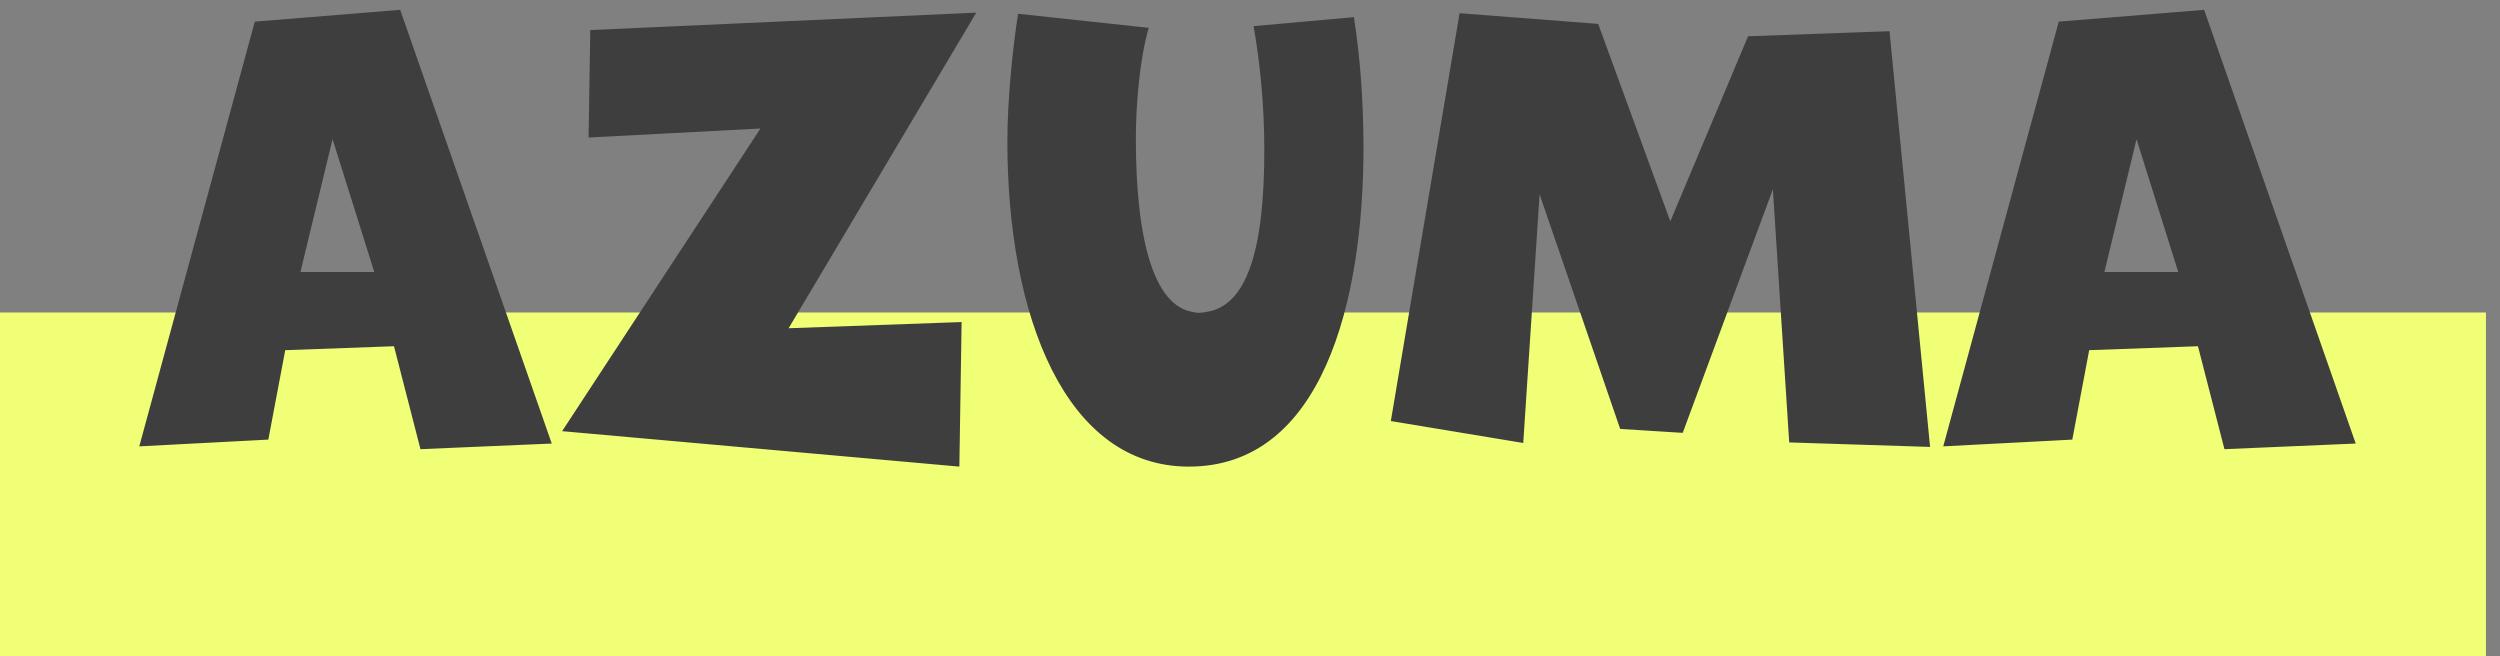
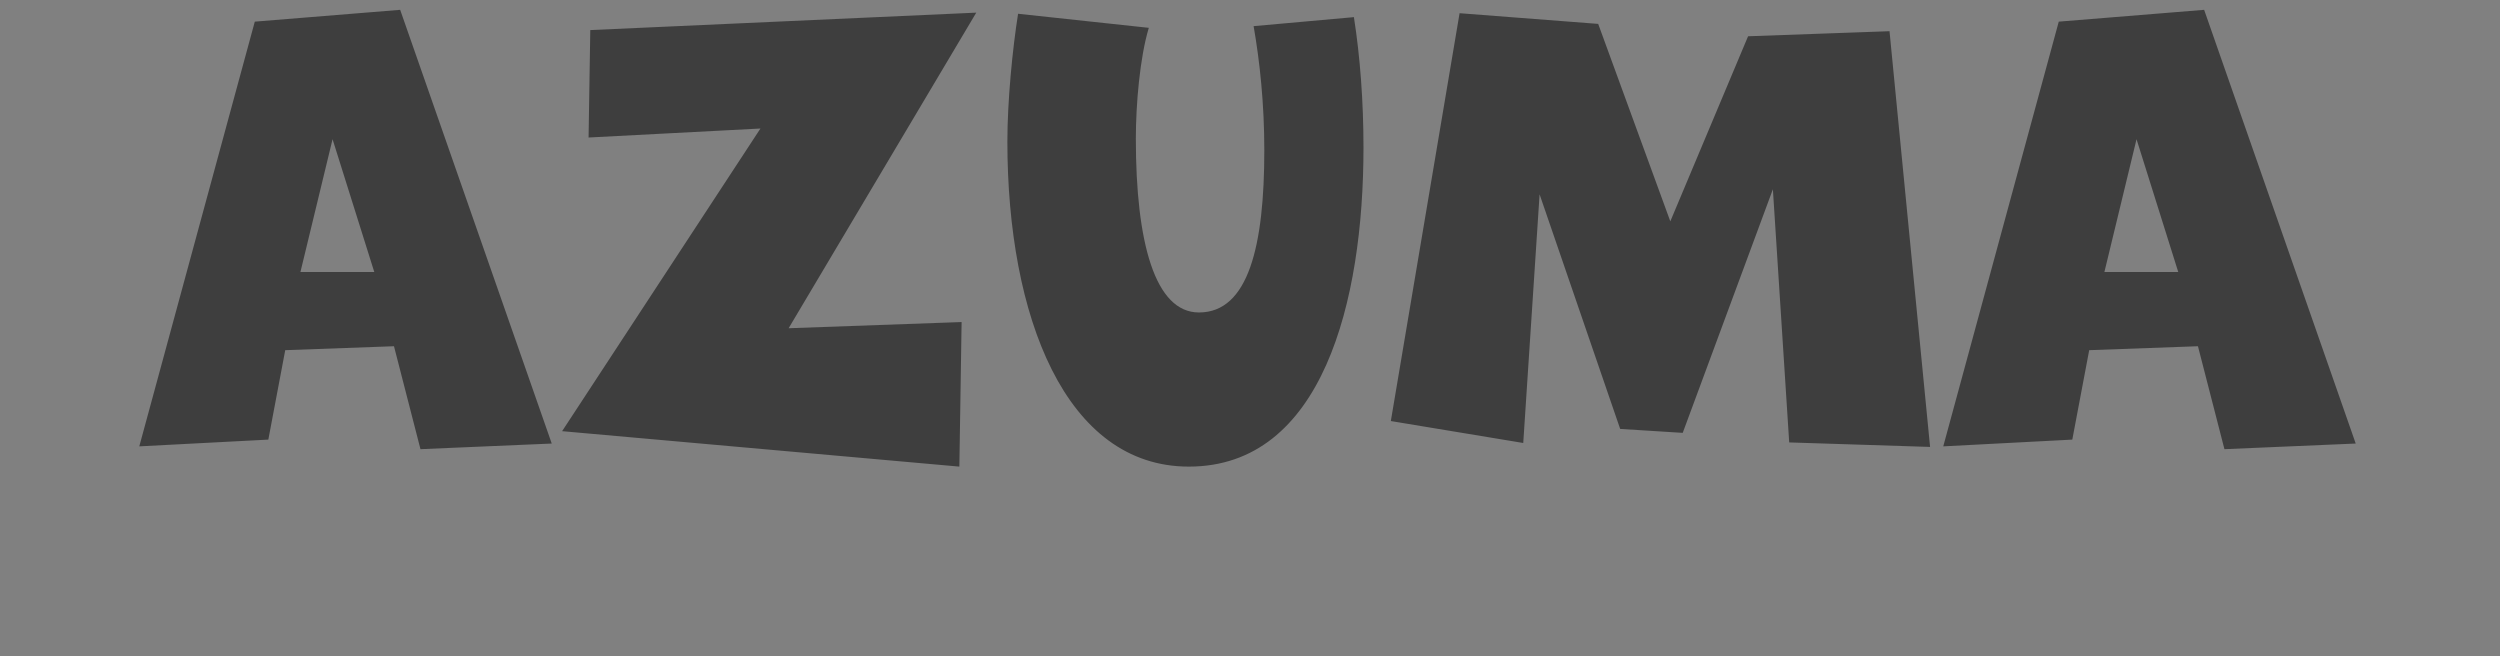
<svg xmlns="http://www.w3.org/2000/svg" width="160px" height="42px">
  <rect width="100%" height="100%" fill="#808080" stroke="none" />
-   <path fill-rule="evenodd" fill="rgb(240, 255, 118)" d="M0.000,20.000 L159.1,20.000 L159.1,42.000 L0.000,42.000 L0.000,20.000 Z" />
-   <path fill-rule="evenodd" fill="rgb(62, 62, 62)" d="M142.364,28.747 L140.669,22.159 L133.709,22.411 L132.627,28.135 L124.368,28.567 L131.761,1.385 L141.065,0.629 L150.766,28.387 L142.364,28.747 ZM136.738,8.909 L134.682,17.406 L139.407,17.406 L136.738,8.909 ZM113.464,12.114 L107.694,27.703 L103.691,27.451 L98.534,12.438 L97.488,28.351 L89.013,26.947 L93.413,0.845 L102.284,1.529 L106.900,14.166 L111.877,2.321 L120.929,1.997 L123.525,28.603 L114.509,28.315 L113.464,12.114 ZM76.084,29.863 C68.186,29.863 64.472,20.250 64.472,9.053 C64.472,6.497 64.796,3.149 65.157,0.881 L73.524,1.781 C72.947,3.689 72.694,6.713 72.694,8.873 C72.694,15.534 73.920,19.998 76.733,19.998 C79.907,19.998 80.916,15.714 80.916,9.629 C80.916,6.641 80.628,3.941 80.231,1.673 L86.650,1.097 C87.047,3.617 87.263,6.497 87.263,9.449 C87.263,19.314 84.631,29.863 76.084,29.863 ZM61.543,20.611 L61.399,29.863 L35.975,27.595 L48.669,8.225 L37.669,8.801 L37.778,1.925 L62.481,0.809 L50.472,21.007 L61.543,20.611 ZM25.215,22.159 L18.255,22.411 L17.173,28.135 L8.914,28.567 L16.307,1.385 L25.611,0.629 L35.312,28.387 L26.910,28.747 L25.215,22.159 ZM21.284,8.909 L19.228,17.406 L23.953,17.406 L21.284,8.909 Z" />
+   <path fill-rule="evenodd" fill="rgb(62, 62, 62)" d="M142.364,28.747 L140.669,22.159 L133.709,22.411 L132.627,28.135 L124.368,28.567 L131.761,1.385 L141.065,0.629 L150.766,28.387 L142.364,28.747 ZM136.738,8.909 L134.682,17.406 L139.407,17.406 L136.738,8.909 ZM113.464,12.114 L107.694,27.703 L103.691,27.451 L98.534,12.438 L97.488,28.351 L89.013,26.947 L93.413,0.845 L102.284,1.529 L106.900,14.166 L111.877,2.321 L120.929,1.997 L123.525,28.603 L114.509,28.315 L113.464,12.114 ZM76.084,29.863 C68.186,29.863 64.472,20.250 64.472,9.053 C64.472,6.497 64.796,3.149 65.157,0.881 L73.524,1.781 C72.947,3.689 72.694,6.713 72.694,8.873 C72.694,15.534 73.920,19.998 76.733,19.998 C79.907,19.998 80.916,15.714 80.916,9.629 C80.916,6.641 80.628,3.941 80.231,1.673 L86.650,1.097 C87.047,3.617 87.263,6.497 87.263,9.449 C87.263,19.314 84.631,29.863 76.084,29.863 ZM61.543,20.611 L61.399,29.863 L35.975,27.595 L48.669,8.225 L37.669,8.801 L37.778,1.925 L62.481,0.809 L50.472,21.007 L61.543,20.611 ZM25.215,22.159 L18.255,22.411 L17.173,28.135 L8.914,28.567 L16.307,1.385 L25.611,0.629 L35.312,28.387 L26.910,28.747 L25.215,22.159 ZM21.284,8.909 L19.228,17.406 L23.953,17.406 L21.284,8.909 " />
</svg>